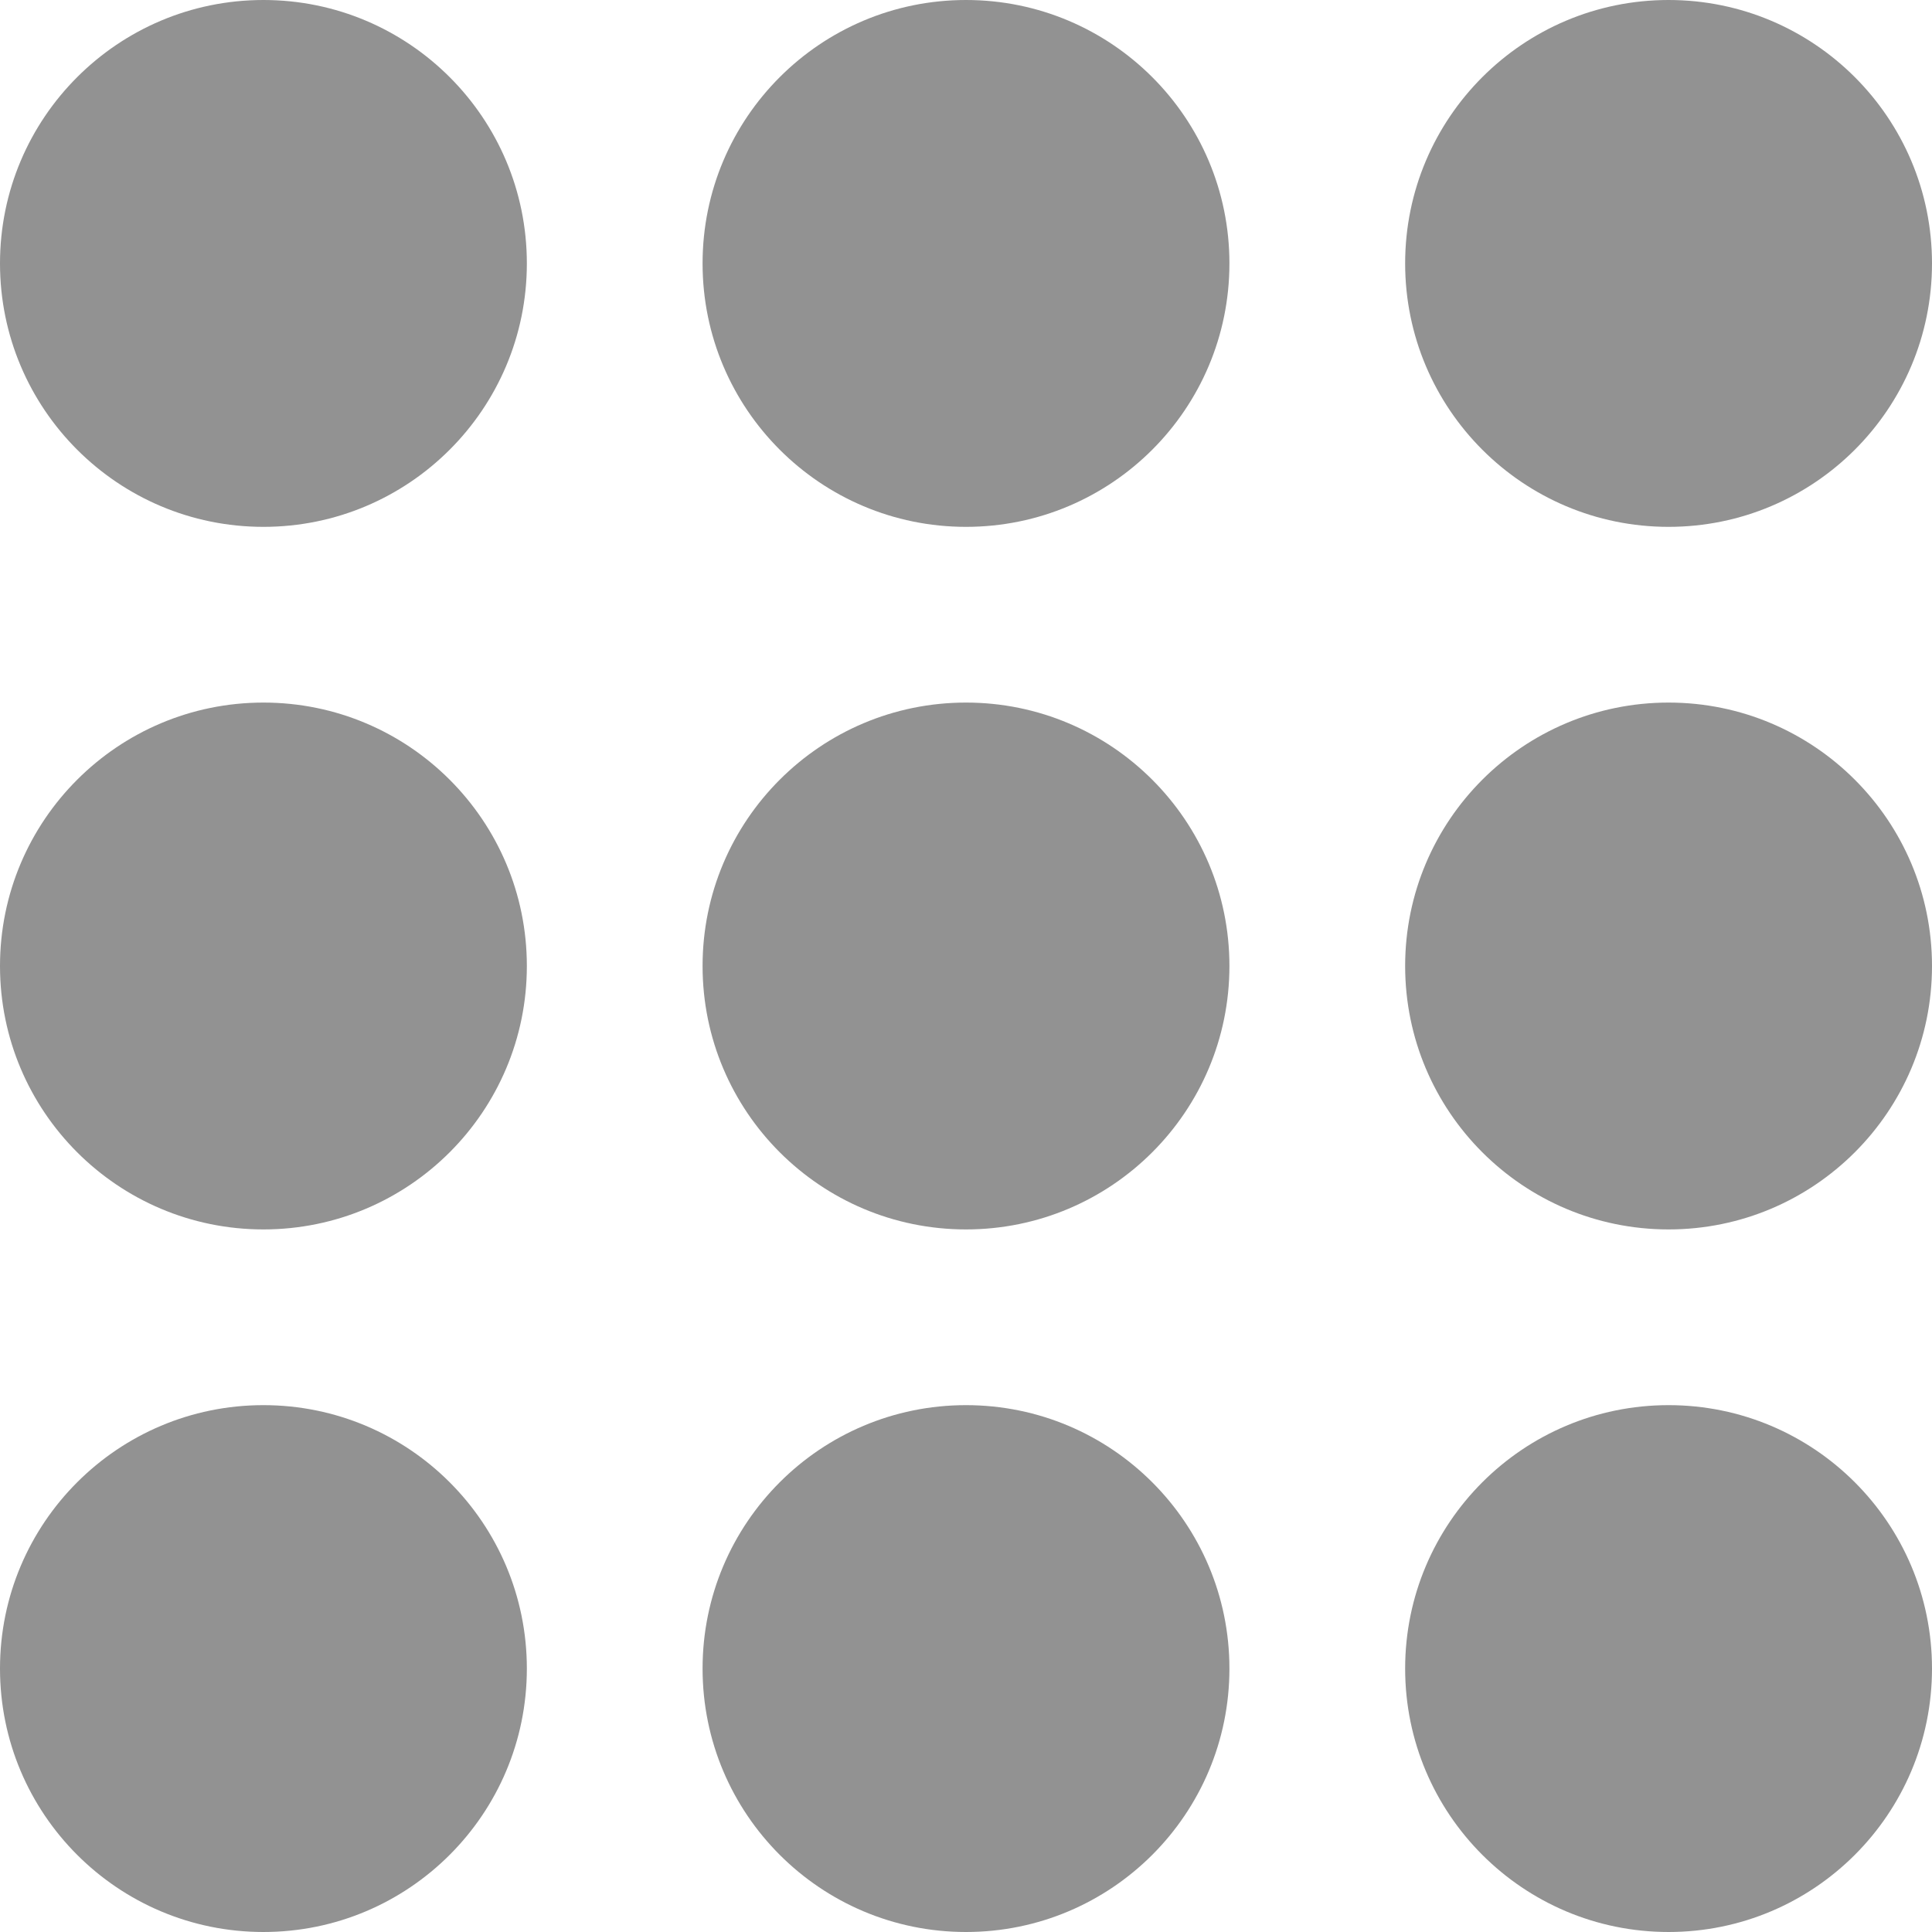
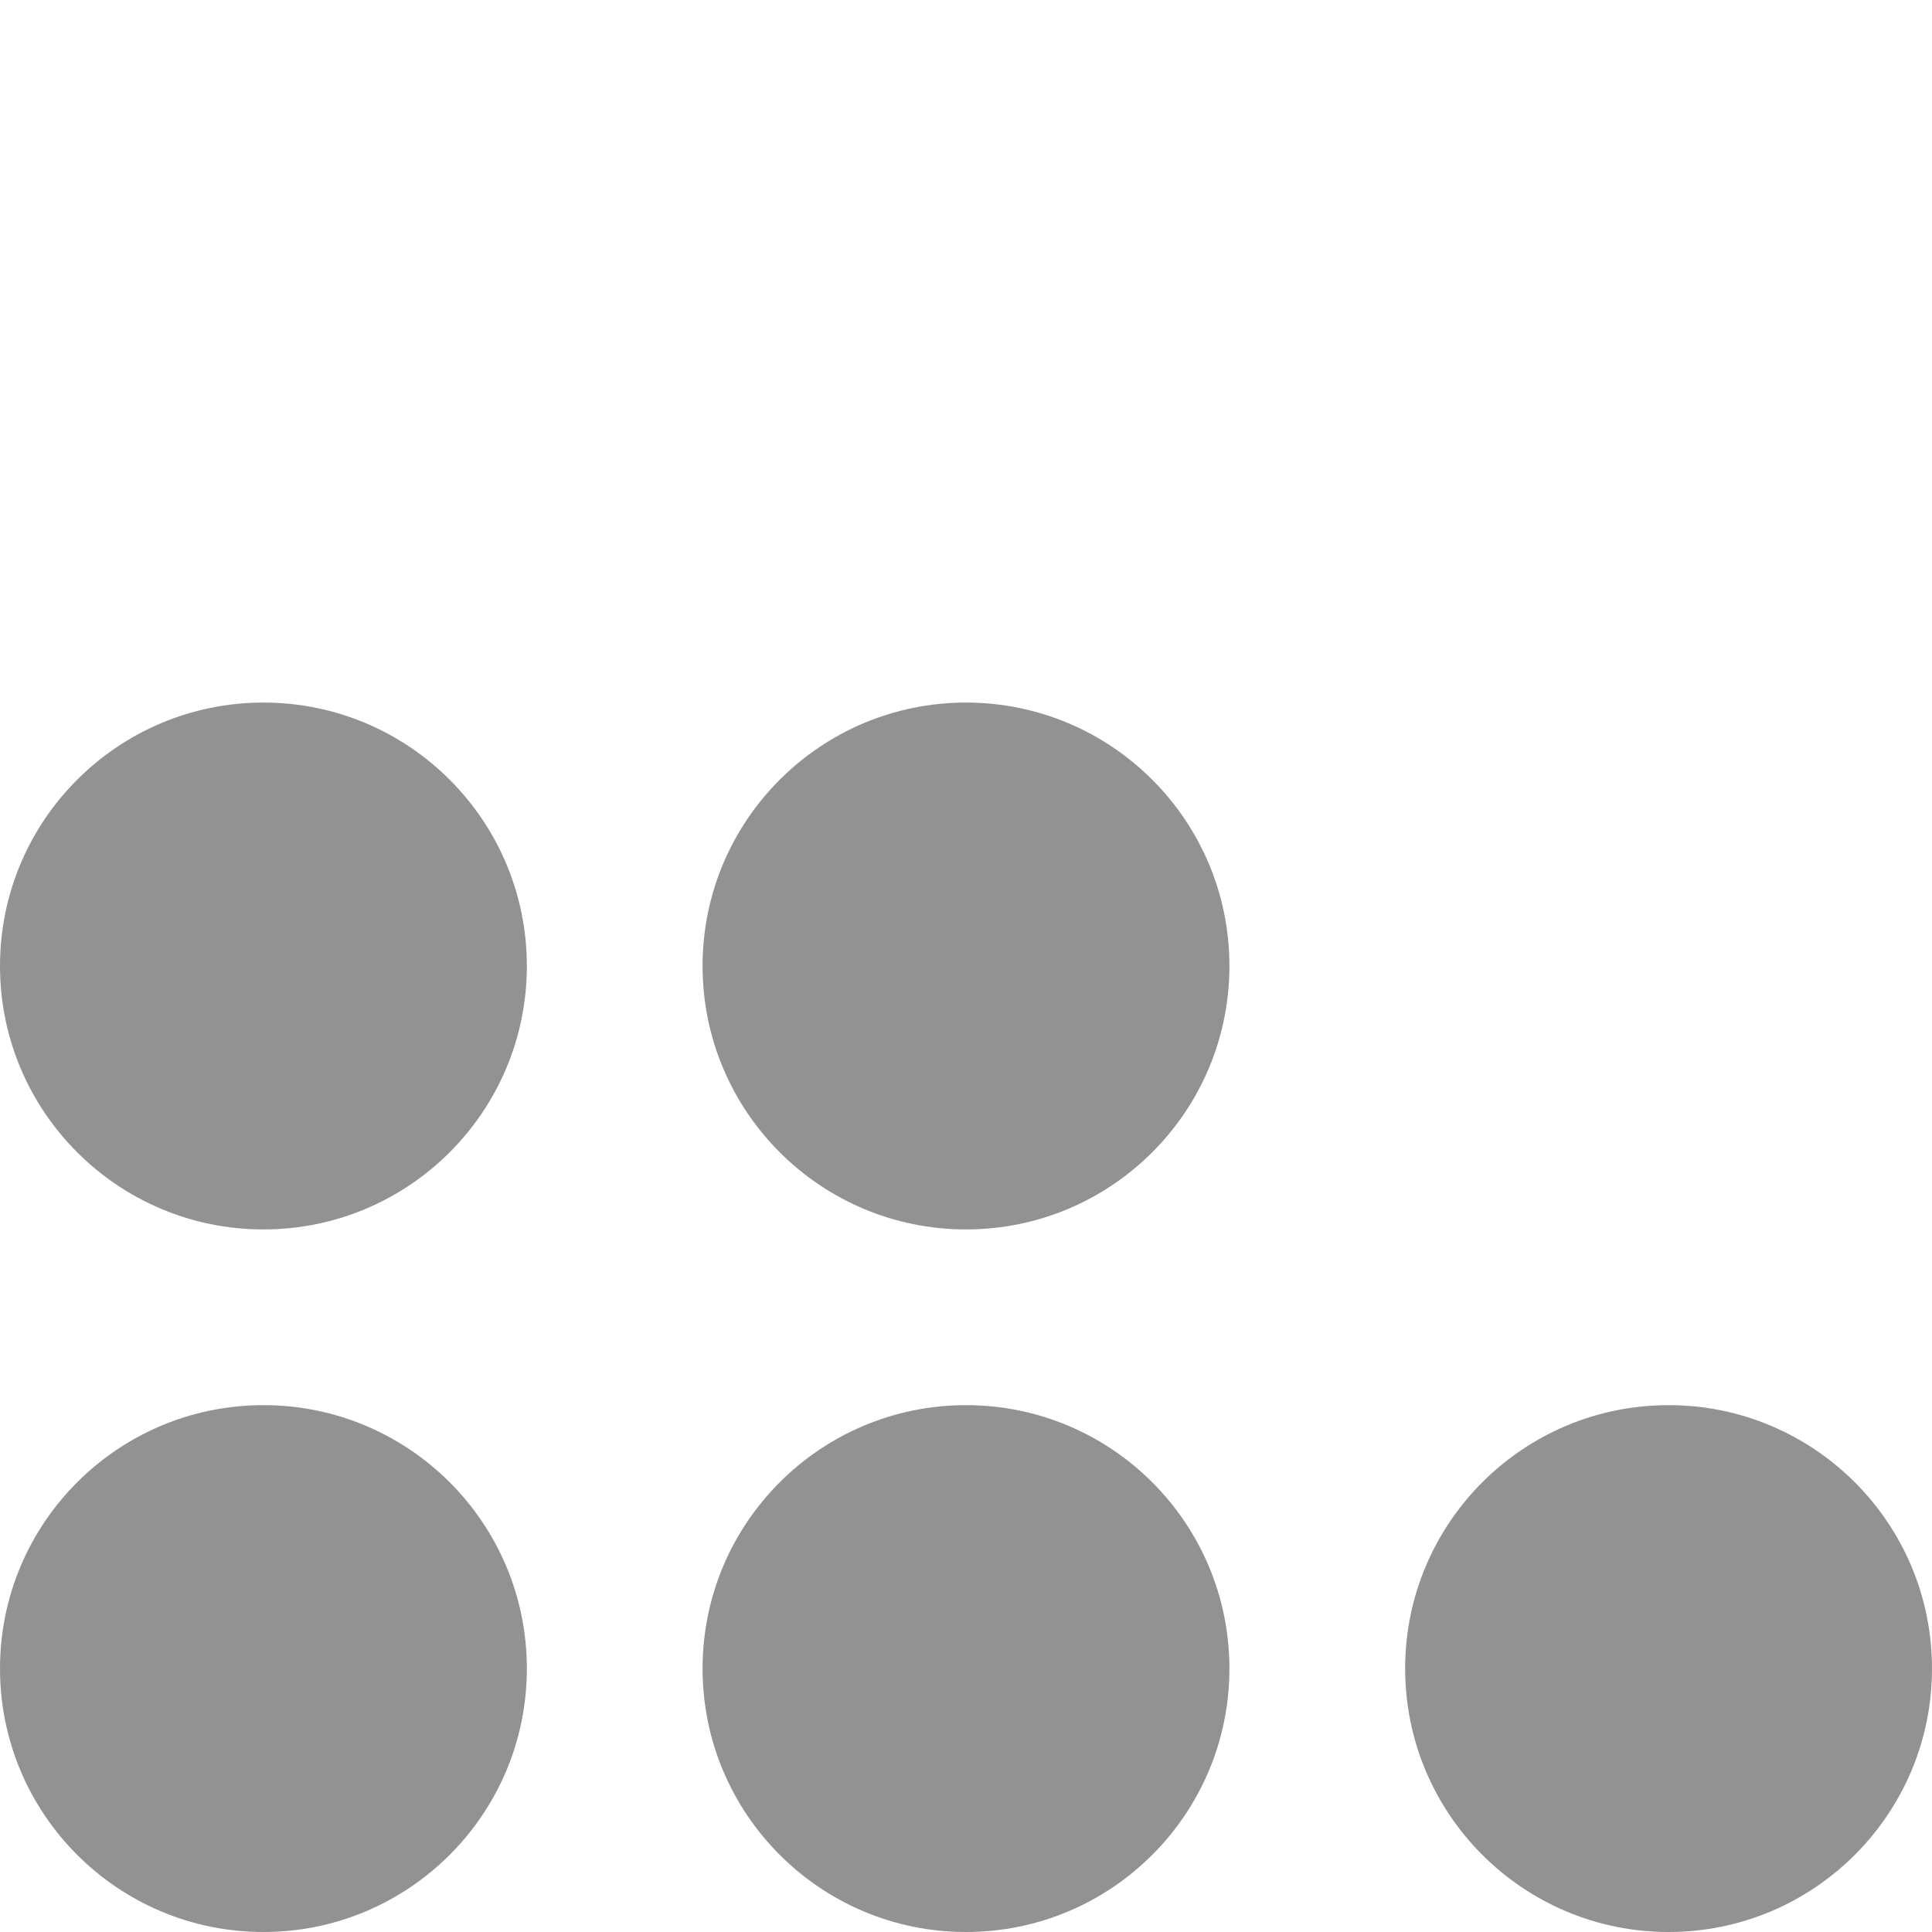
<svg xmlns="http://www.w3.org/2000/svg" width="20" height="20" viewBox="0 0 20 20" fill="none">
-   <circle cx="2.727" cy="2.727" r="2.727" fill="#929292" />
-   <circle cx="10" cy="2.727" r="2.727" fill="#929292" />
-   <circle cx="17.273" cy="2.727" r="2.727" fill="#929292" />
  <circle cx="2.727" cy="10" r="2.727" fill="#929292" />
  <circle cx="10" cy="10" r="2.727" fill="#929292" />
-   <circle cx="17.273" cy="10" r="2.727" fill="#929292" />
  <circle cx="2.727" cy="17.273" r="2.727" fill="#929292" />
  <circle cx="10" cy="17.273" r="2.727" fill="#929292" />
  <circle cx="17.273" cy="17.273" r="2.727" fill="#929292" />
</svg>